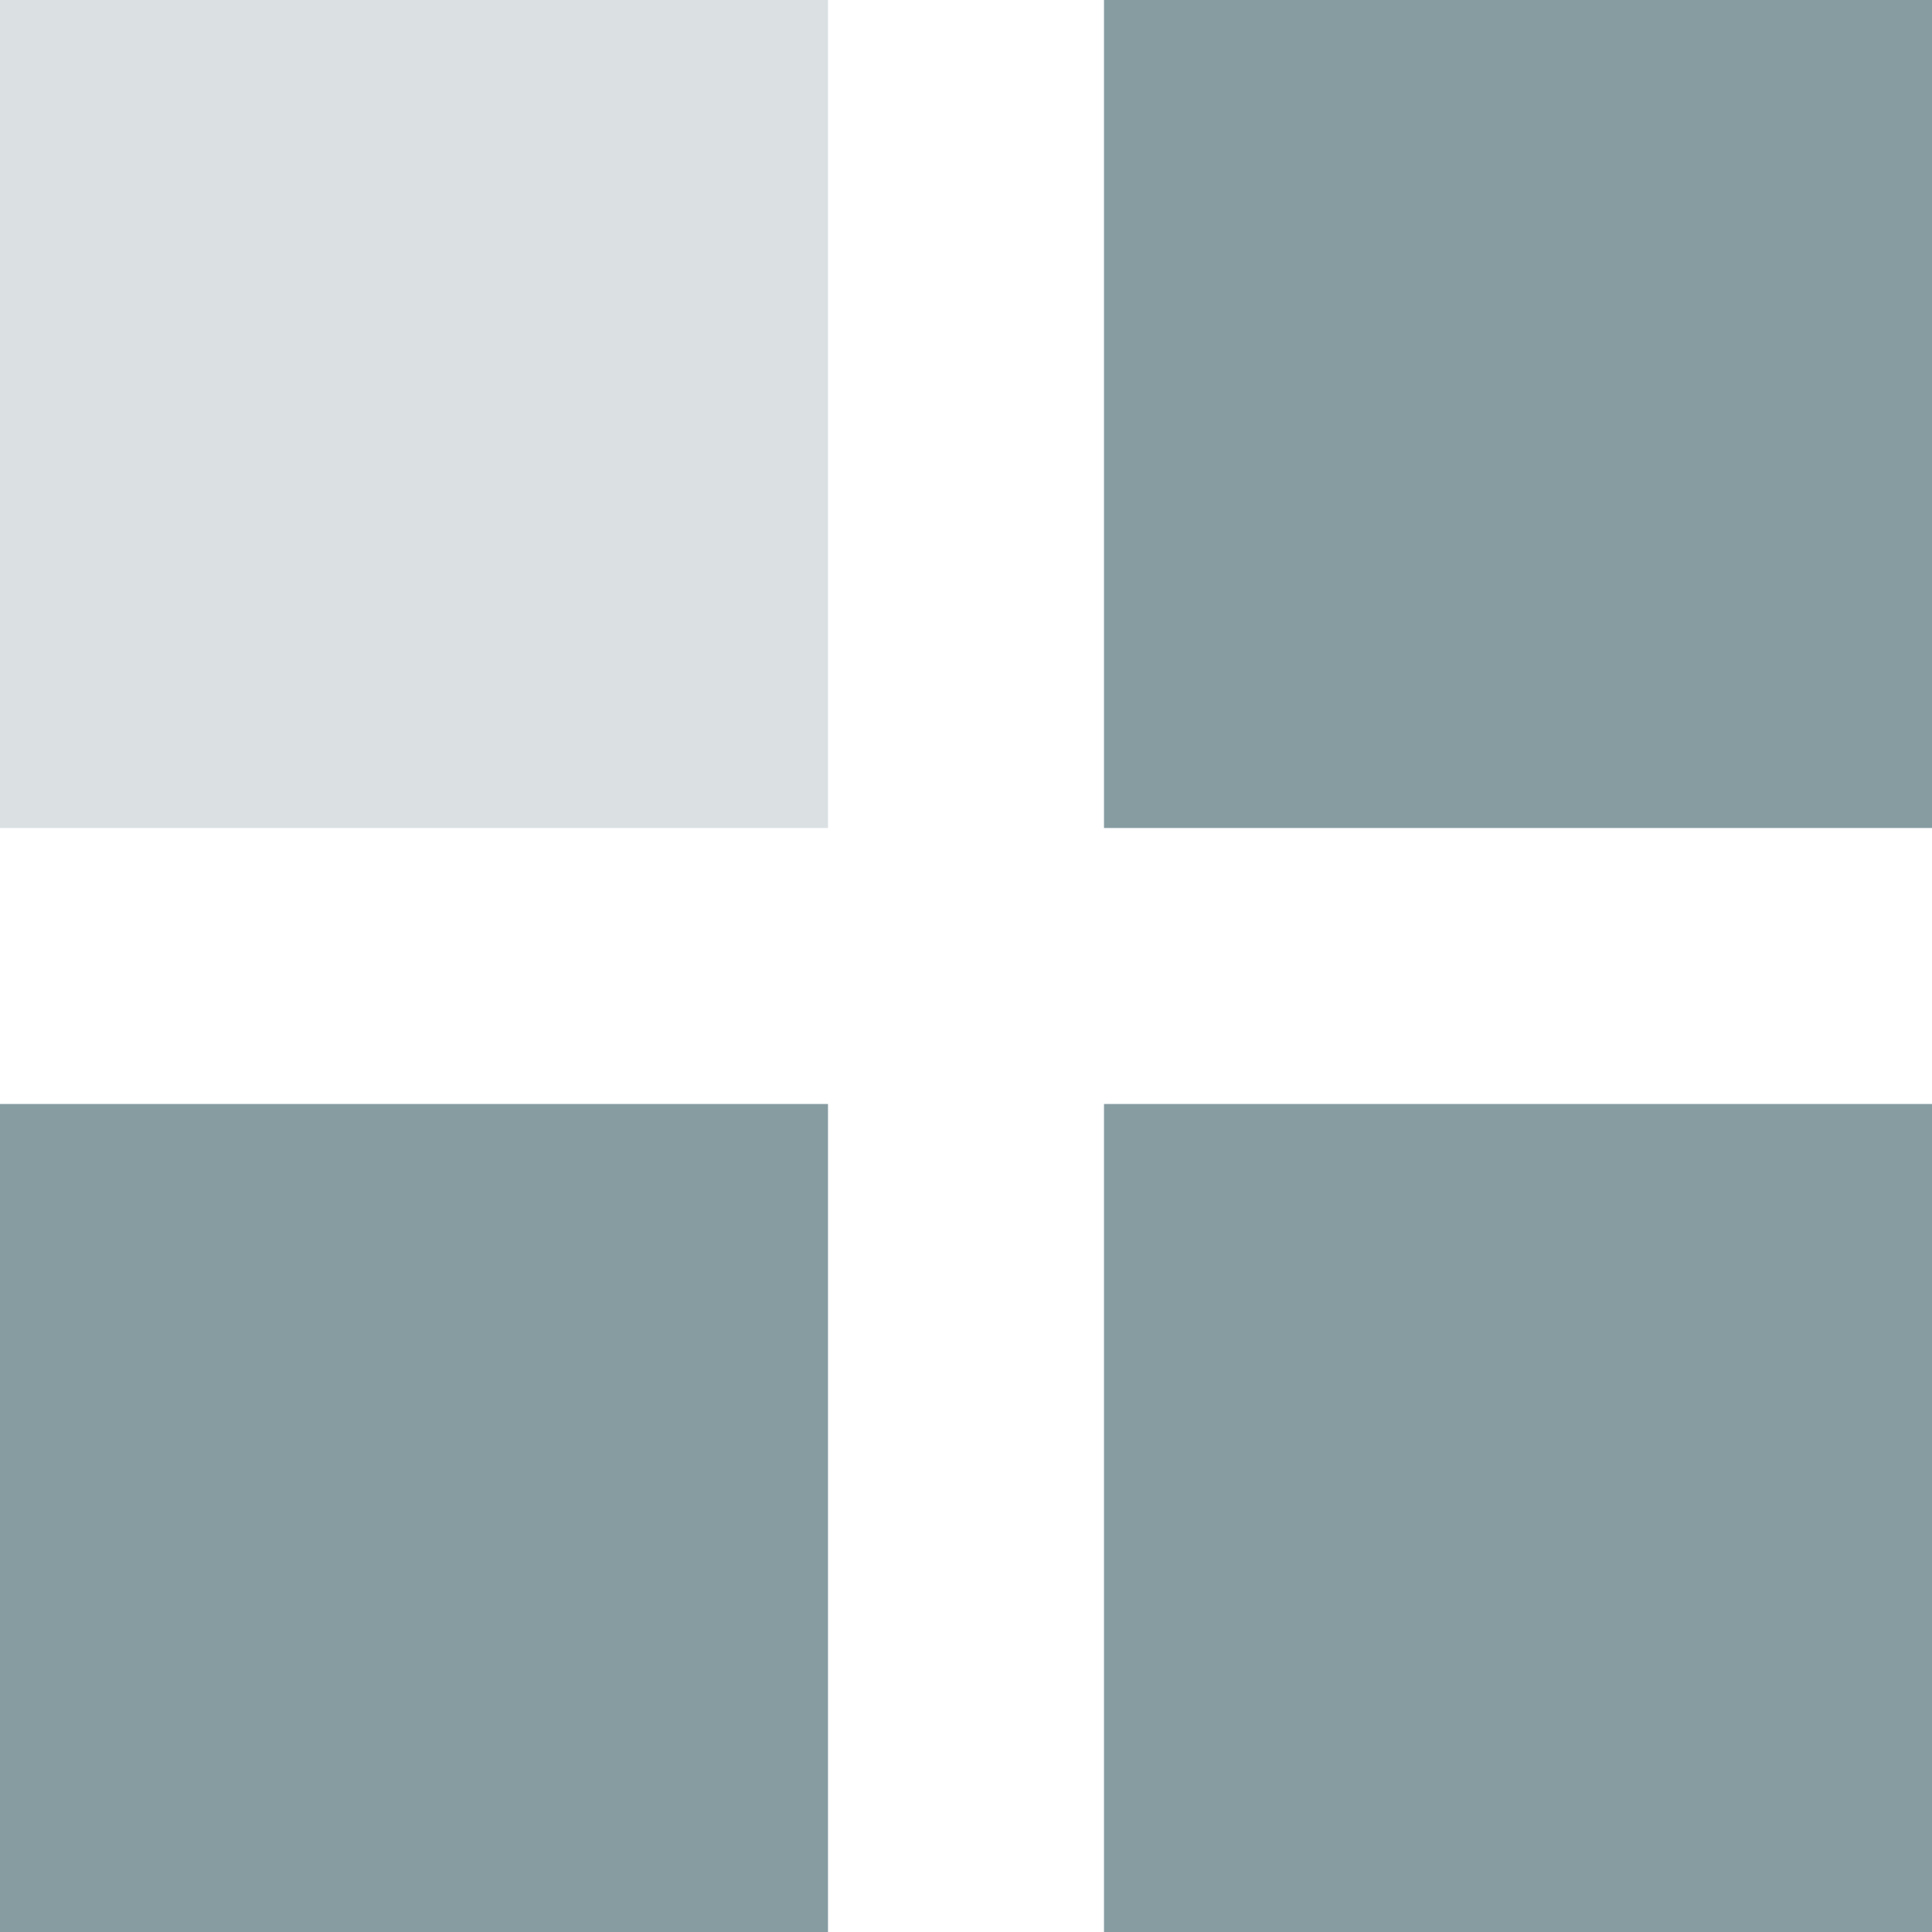
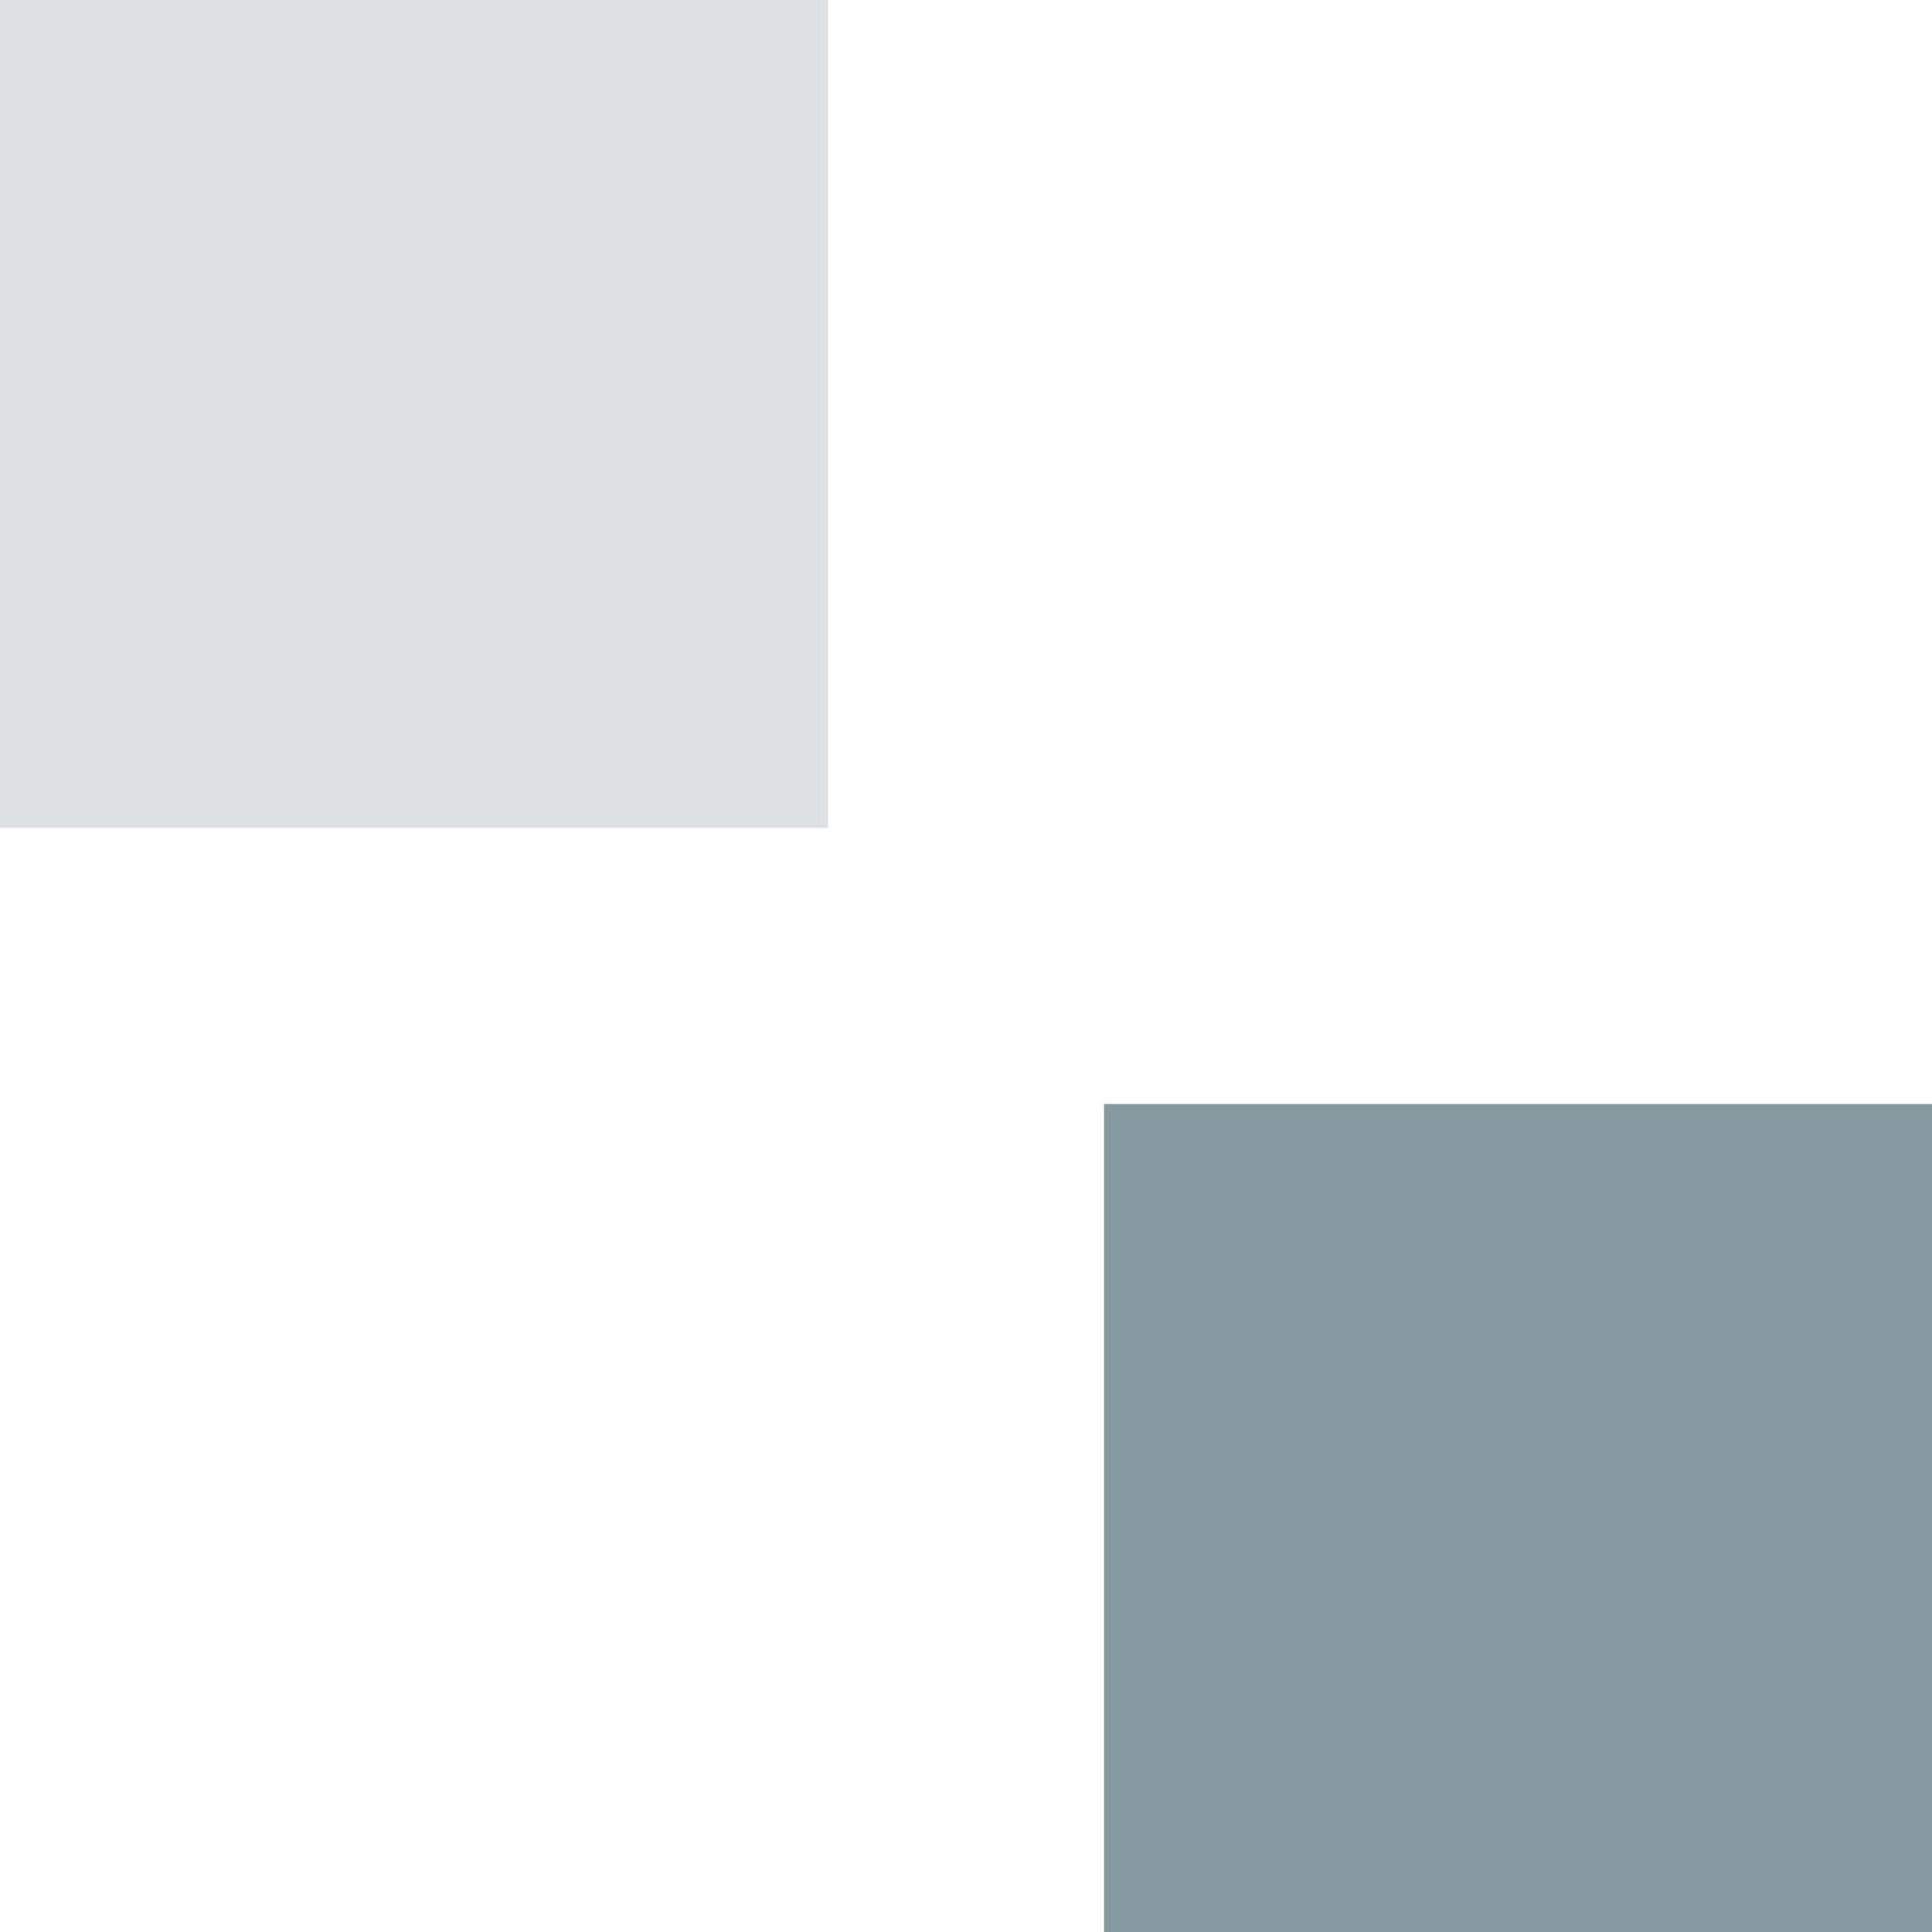
<svg xmlns="http://www.w3.org/2000/svg" viewBox="0 0 70 70" version="1.1" id="el_DttXTgxDPwm">
  <style>
        @-webkit-keyframes el_c3n8-4winuw_Animation{50%{opacity: 1;}75%{opacity: 0.3;}100%{opacity: 1;}0%{opacity: 1;}}@keyframes el_c3n8-4winuw_Animation{50%{opacity: 1;}75%{opacity: 0.3;}100%{opacity: 1;}0%{opacity: 1;}}@-webkit-keyframes el_k-XrnU9m-jB_Animation{25%{opacity: 1;}50%{opacity: 0.3;}75%{opacity: 1;}0%{opacity: 1;}100%{opacity: 1;}}@keyframes el_k-XrnU9m-jB_Animation{25%{opacity: 1;}50%{opacity: 0.3;}75%{opacity: 1;}0%{opacity: 1;}100%{opacity: 1;}}@-webkit-keyframes el_3ChrFp8Efar_Animation{0%{opacity: 1;}25%{opacity: 0.3;}50%{opacity: 1;}100%{opacity: 1;}}@keyframes el_3ChrFp8Efar_Animation{0%{opacity: 1;}25%{opacity: 0.3;}50%{opacity: 1;}100%{opacity: 1;}}@-webkit-keyframes el_JD9bPe92Qle_Animation{0%{opacity: 0.3;}25%{opacity: 1;}75%{opacity: 1;}100%{opacity: 0.3;}}@keyframes el_JD9bPe92Qle_Animation{0%{opacity: 0.3;}25%{opacity: 1;}75%{opacity: 1;}100%{opacity: 0.3;}}#el_DttXTgxDPwm *{-webkit-animation-duration: 1.2s;animation-duration:
        1.2s;-webkit-animation-iteration-count: infinite;animation-iteration-count: infinite;-webkit-animation-timing-function: cubic-bezier(0, 0, 1, 1);animation-timing-function: cubic-bezier(0, 0, 1, 1);}#el_VLtTzDvculp{stroke: none;stroke-width: 1;fill: none;}#el_19zNp8S1ydt{-webkit-transform: translate(-740px, -457px);transform: translate(-740px, -457px);fill: #869CA1;}#el__jmjTr2Ncfr{-webkit-transform: translate(740px, 457px);transform: translate(740px, 457px);}#el_JD9bPe92Qle{-webkit-animation-name: el_JD9bPe92Qle_Animation;animation-name: el_JD9bPe92Qle_Animation;opacity: 0.3;}#el_3ChrFp8Efar{-webkit-animation-name: el_3ChrFp8Efar_Animation;animation-name: el_3ChrFp8Efar_Animation;opacity: 1;}#el_k-XrnU9m-jB{-webkit-animation-name: el_k-XrnU9m-jB_Animation;animation-name: el_k-XrnU9m-jB_Animation;opacity: 1;}#el_c3n8-4winuw{-webkit-animation-name: el_c3n8-4winuw_Animation;animation-name: el_c3n8-4winuw_Animation;opacity: 1;}
    </style>
  <defs />
  <g id="el_VLtTzDvculp" fill-rule="evenodd">
    <g id="el_19zNp8S1ydt" fill-rule="nonzero">
      <g id="el__jmjTr2Ncfr">
        <rect id="el_JD9bPe92Qle" x="0" y="0" width="30" height="30" />
-         <rect id="el_3ChrFp8Efar" x="40" y="0" width="30" height="30" />
        <rect id="el_k-XrnU9m-jB" x="40" y="40" width="30" height="30" />
-         <rect id="el_c3n8-4winuw" x="0" y="40" width="30" height="30" />
      </g>
    </g>
  </g>
</svg>